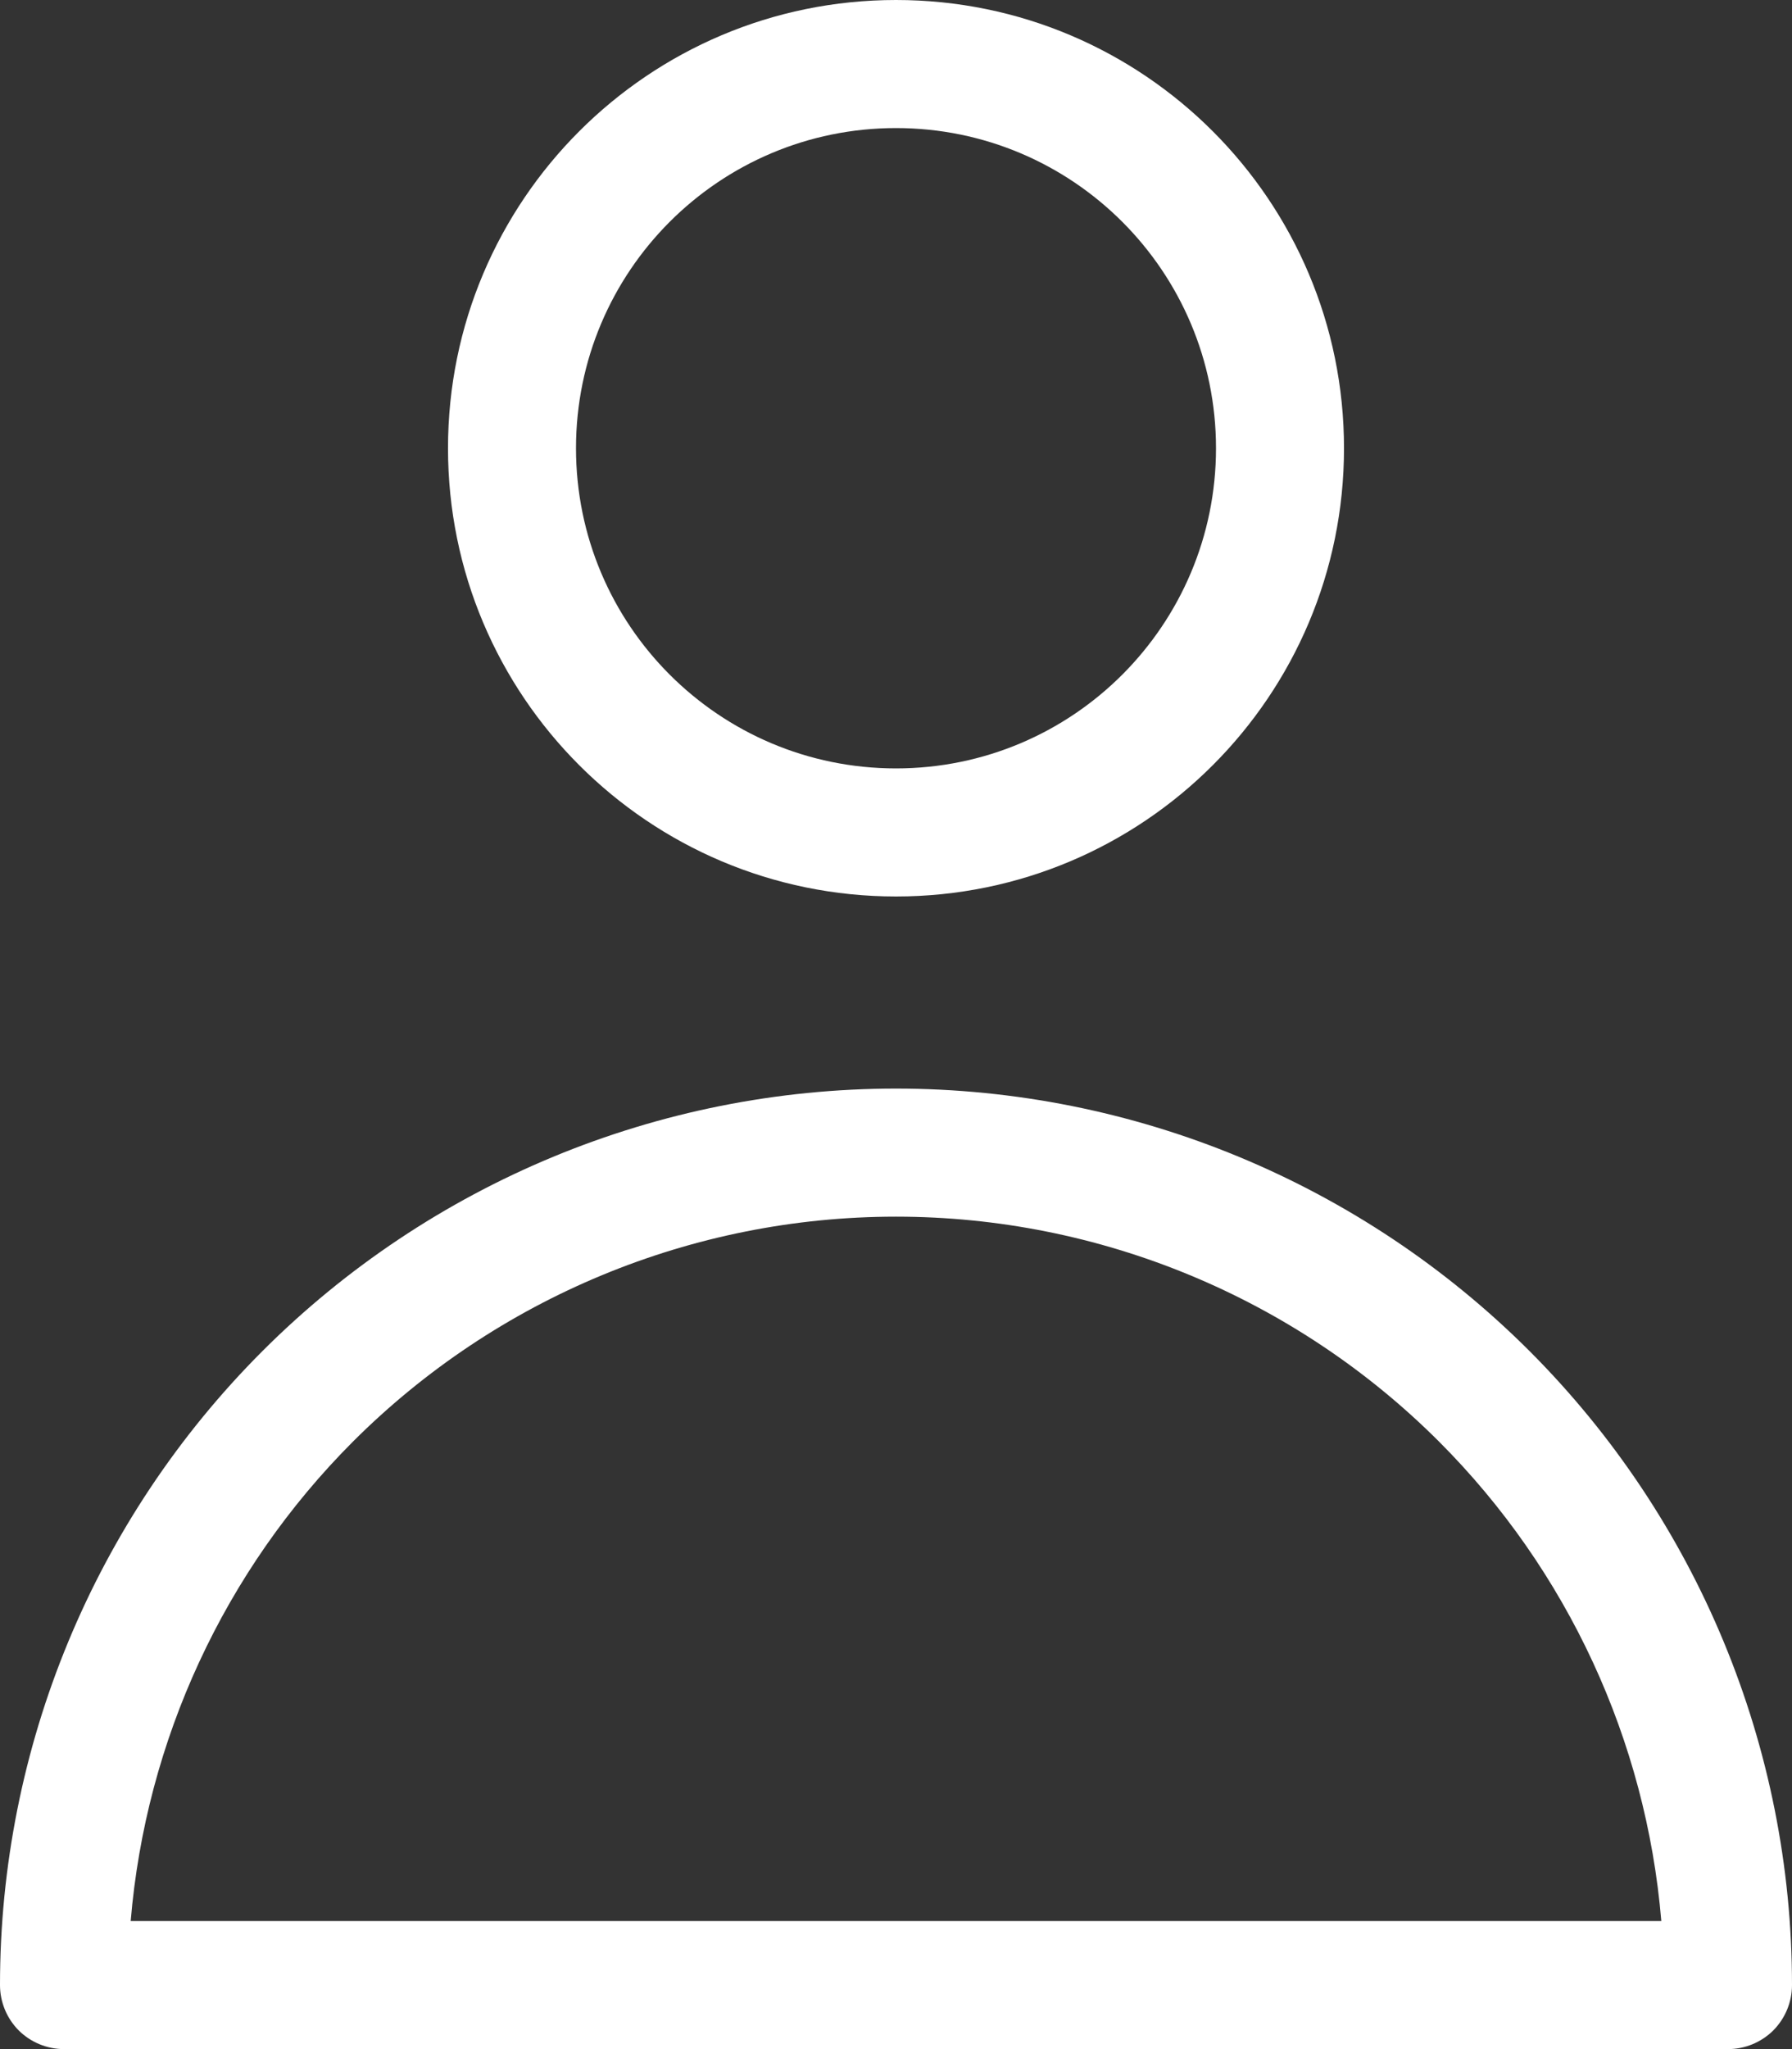
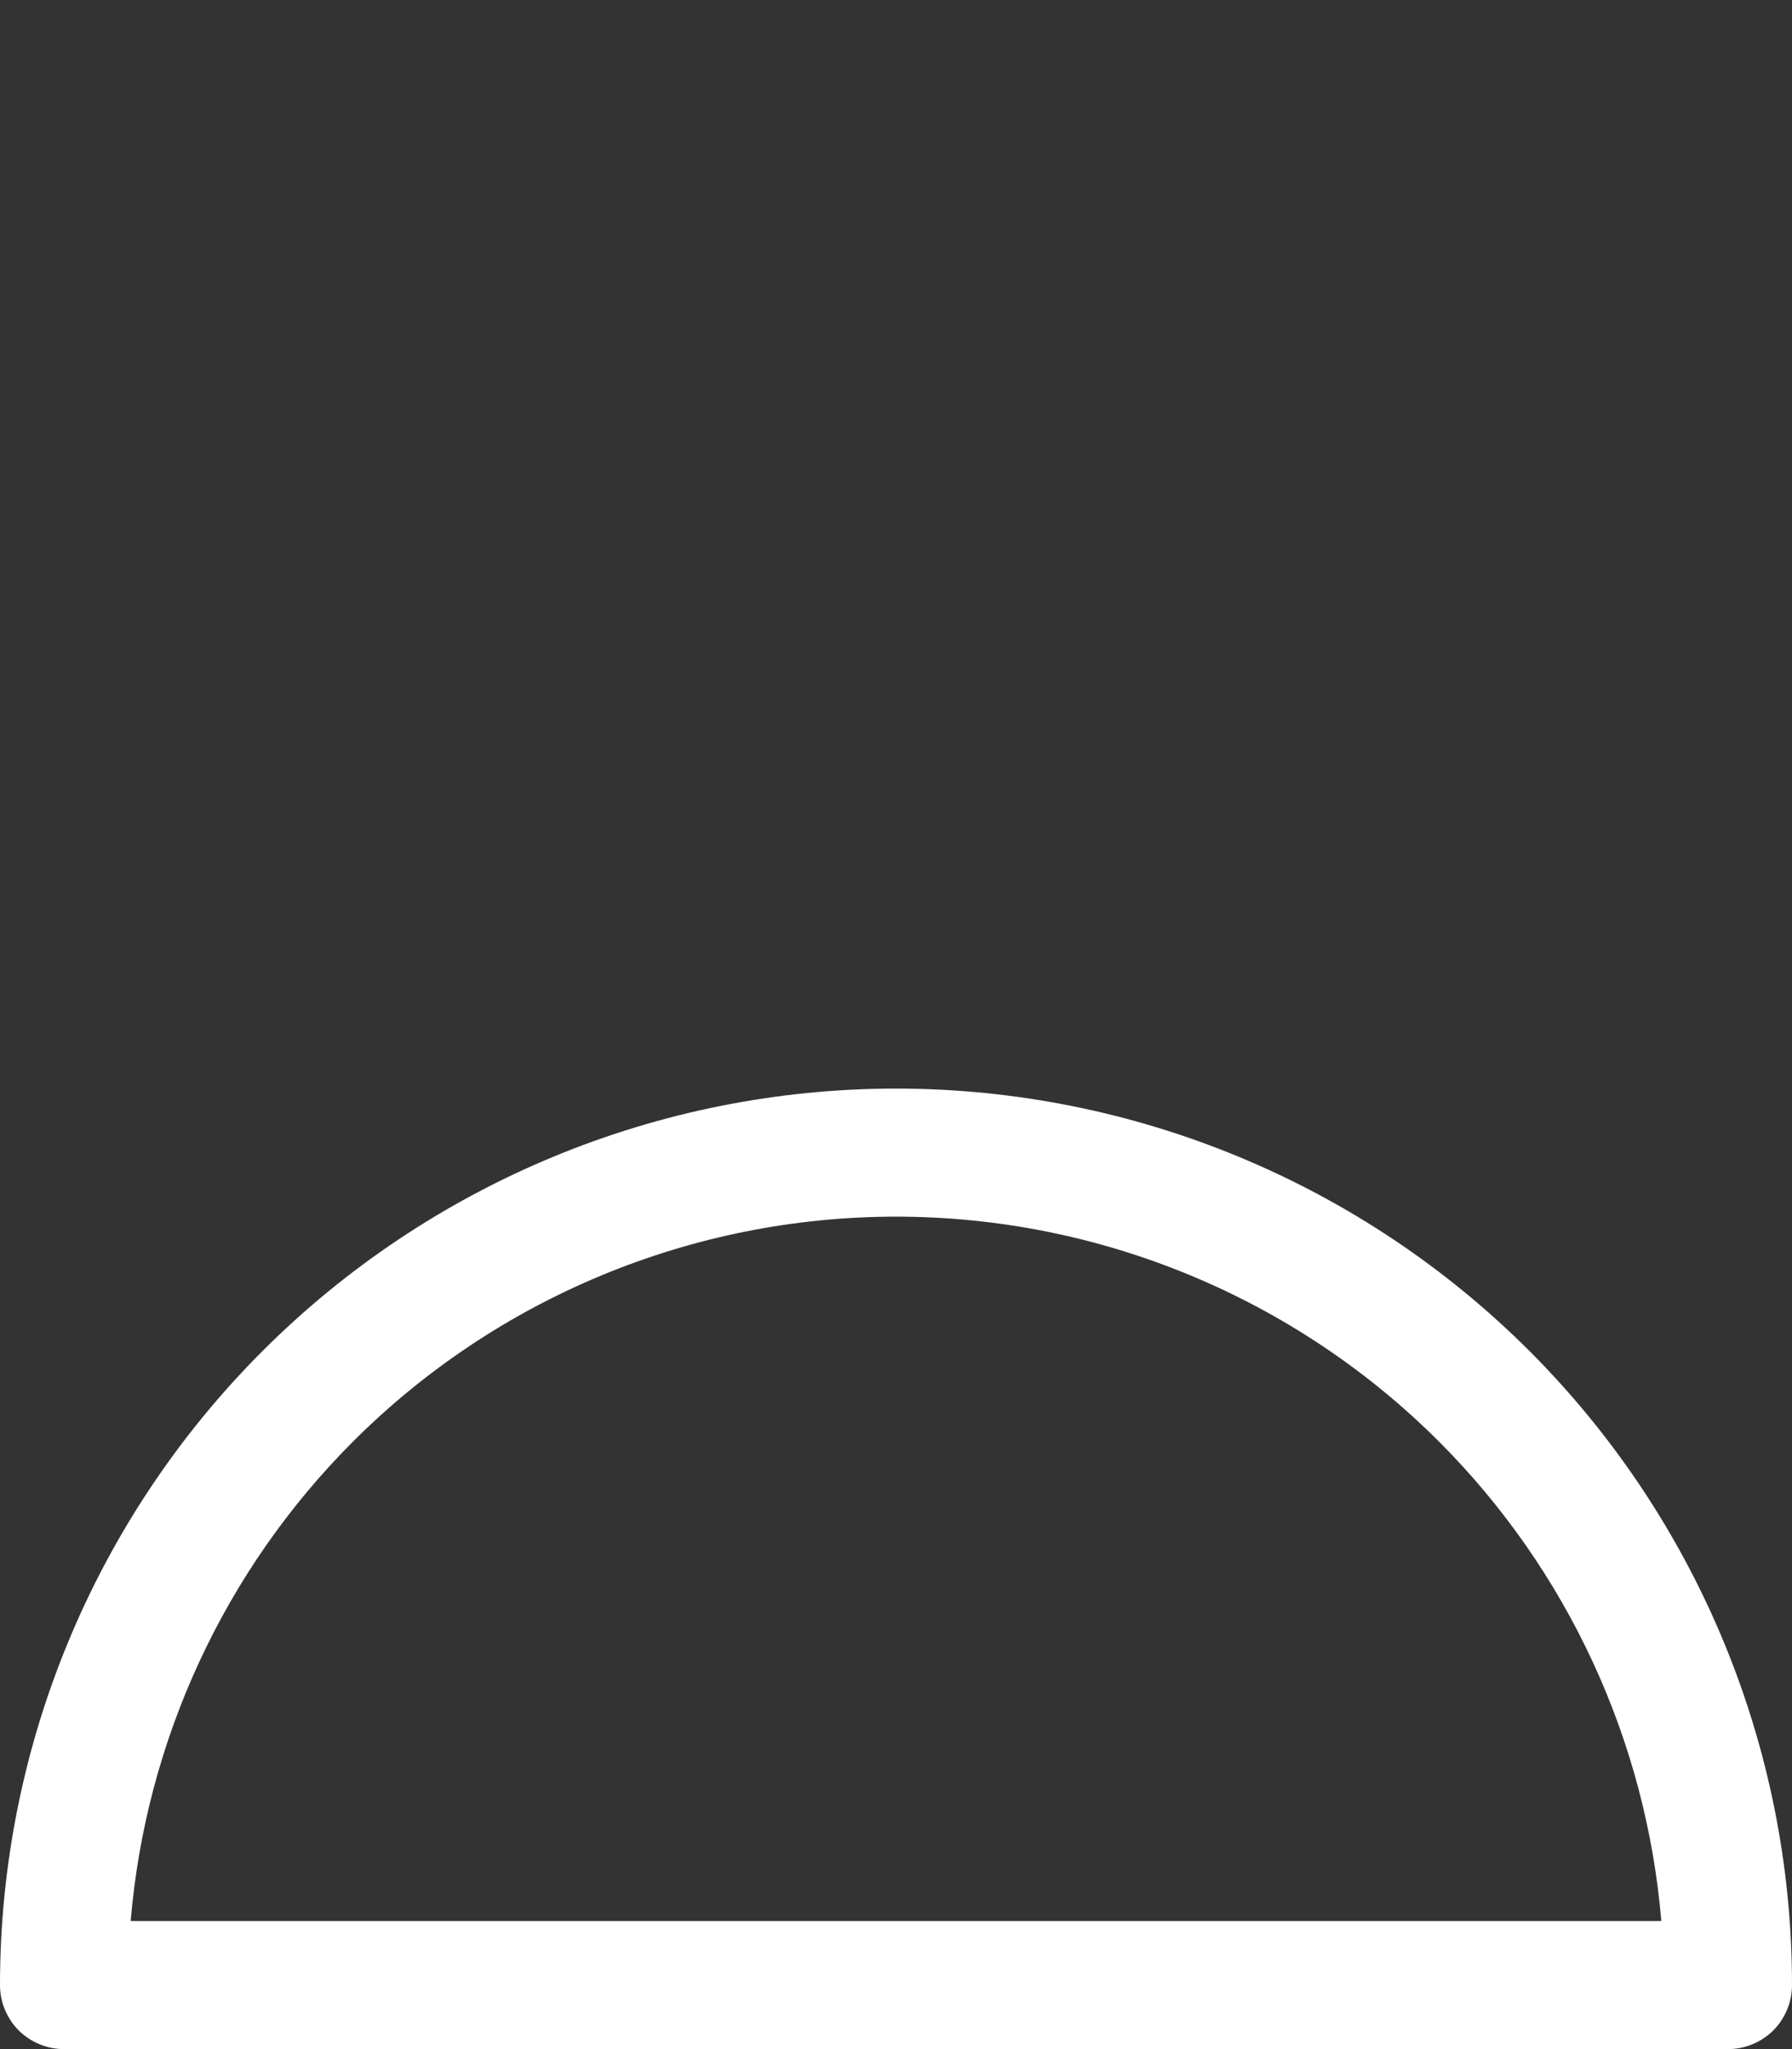
<svg xmlns="http://www.w3.org/2000/svg" fill="none" height="100%" overflow="visible" preserveAspectRatio="none" style="display: block;" viewBox="0 0 14 16" width="100%">
  <rect x="0" y="0" width="14" height="16" fill="#333333" stroke="none" />
  <g id="shape">
-     <path clip-rule="evenodd" d="M7 1C5.619 1 4.5 2.119 4.5 3.5C4.5 4.881 5.619 6 7 6C8.381 6 9.5 4.881 9.5 3.5C9.5 2.119 8.381 1 7 1ZM3.5 3.5C3.5 1.567 5.067 0 7 0C8.933 0 10.5 1.567 10.5 3.5C10.5 5.433 8.933 7 7 7C5.067 7 3.5 5.433 3.5 3.5Z" fill="white" fill-rule="evenodd" />
    <path clip-rule="evenodd" d="M2.05 10.55C3.363 9.238 5.143 8.5 7 8.5C8.857 8.5 10.637 9.238 11.95 10.55C13.262 11.863 14 13.643 14 15.5C14 15.633 13.947 15.76 13.854 15.854C13.76 15.947 13.633 16 13.5 16H0.5C0.367 16 0.24 15.947 0.146 15.854C0.053 15.76 0 15.633 0 15.5C0 13.643 0.737 11.863 2.05 10.55ZM7 9.5C5.409 9.5 3.883 10.132 2.757 11.257C1.751 12.264 1.139 13.592 1.021 15H12.979C12.861 13.592 12.249 12.264 11.243 11.257C10.117 10.132 8.591 9.5 7 9.5Z" fill="white" fill-rule="evenodd" />
  </g>
</svg>